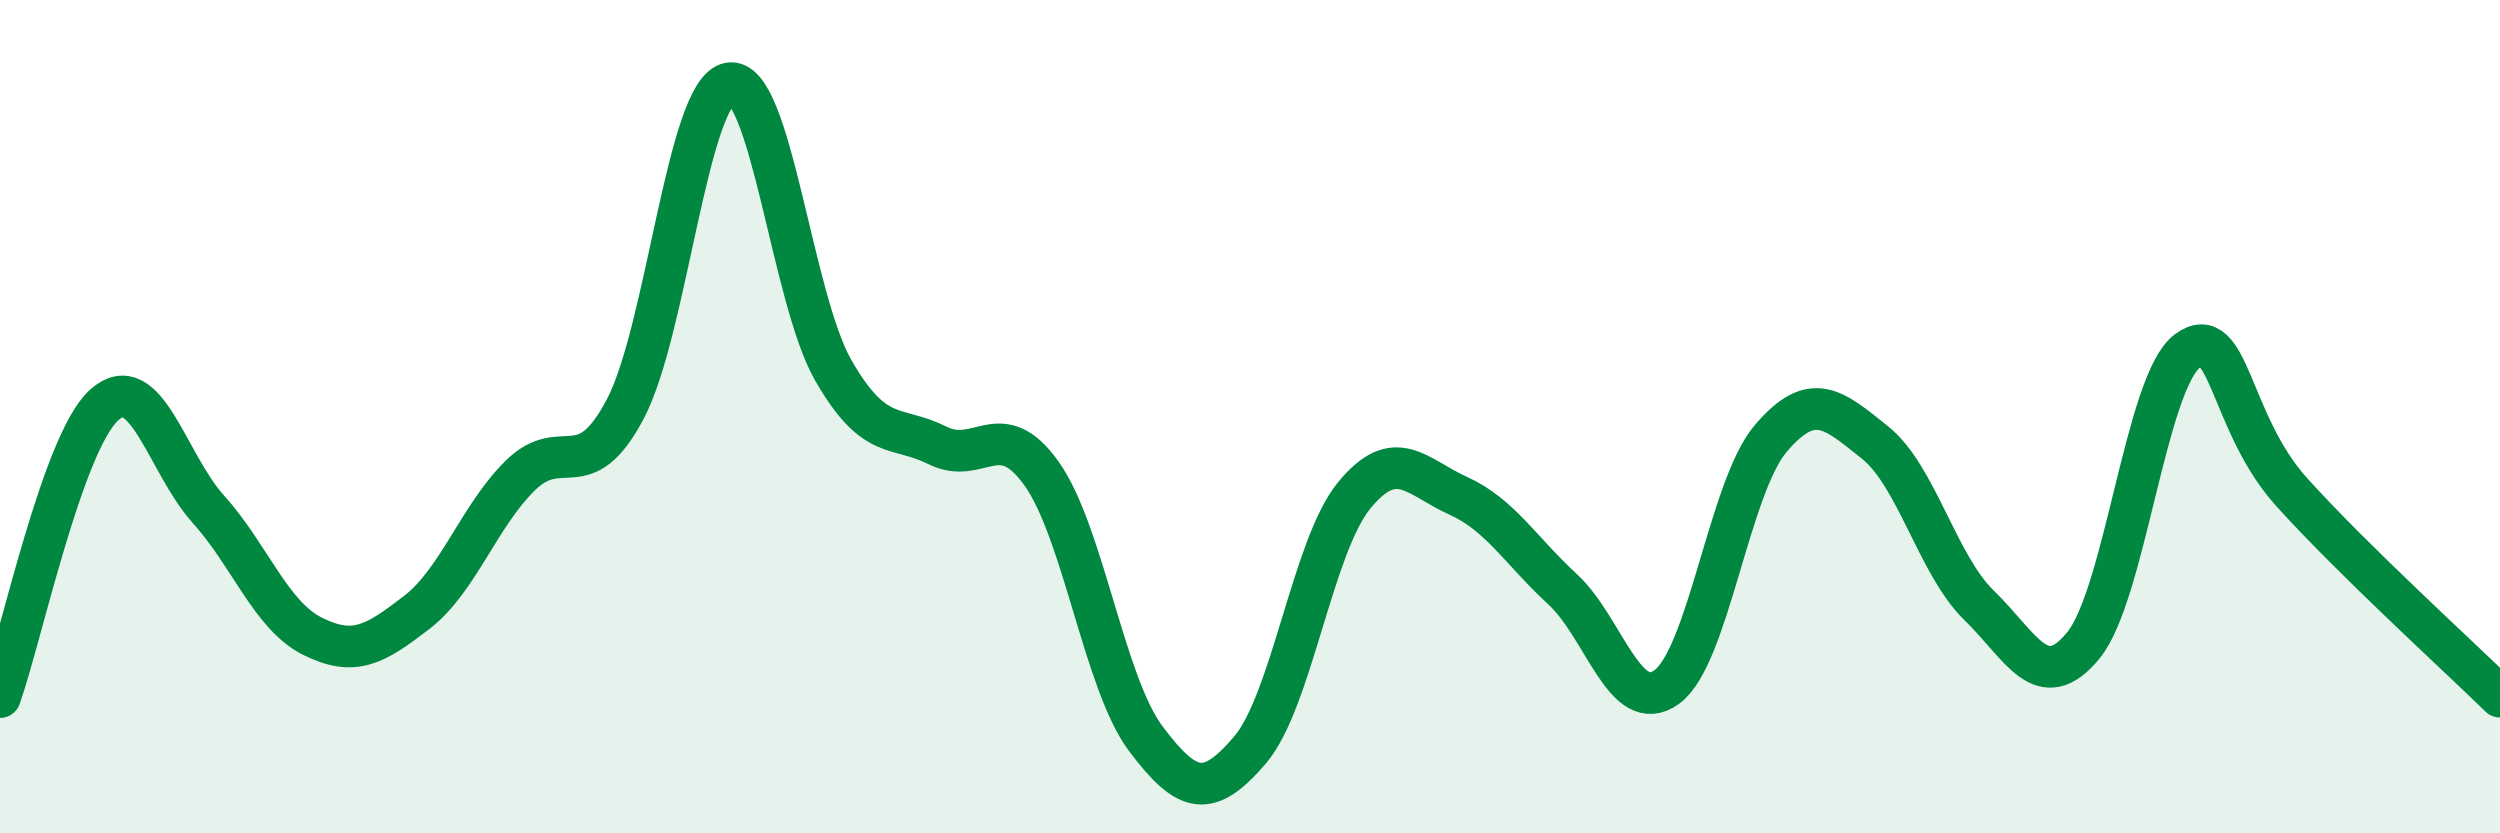
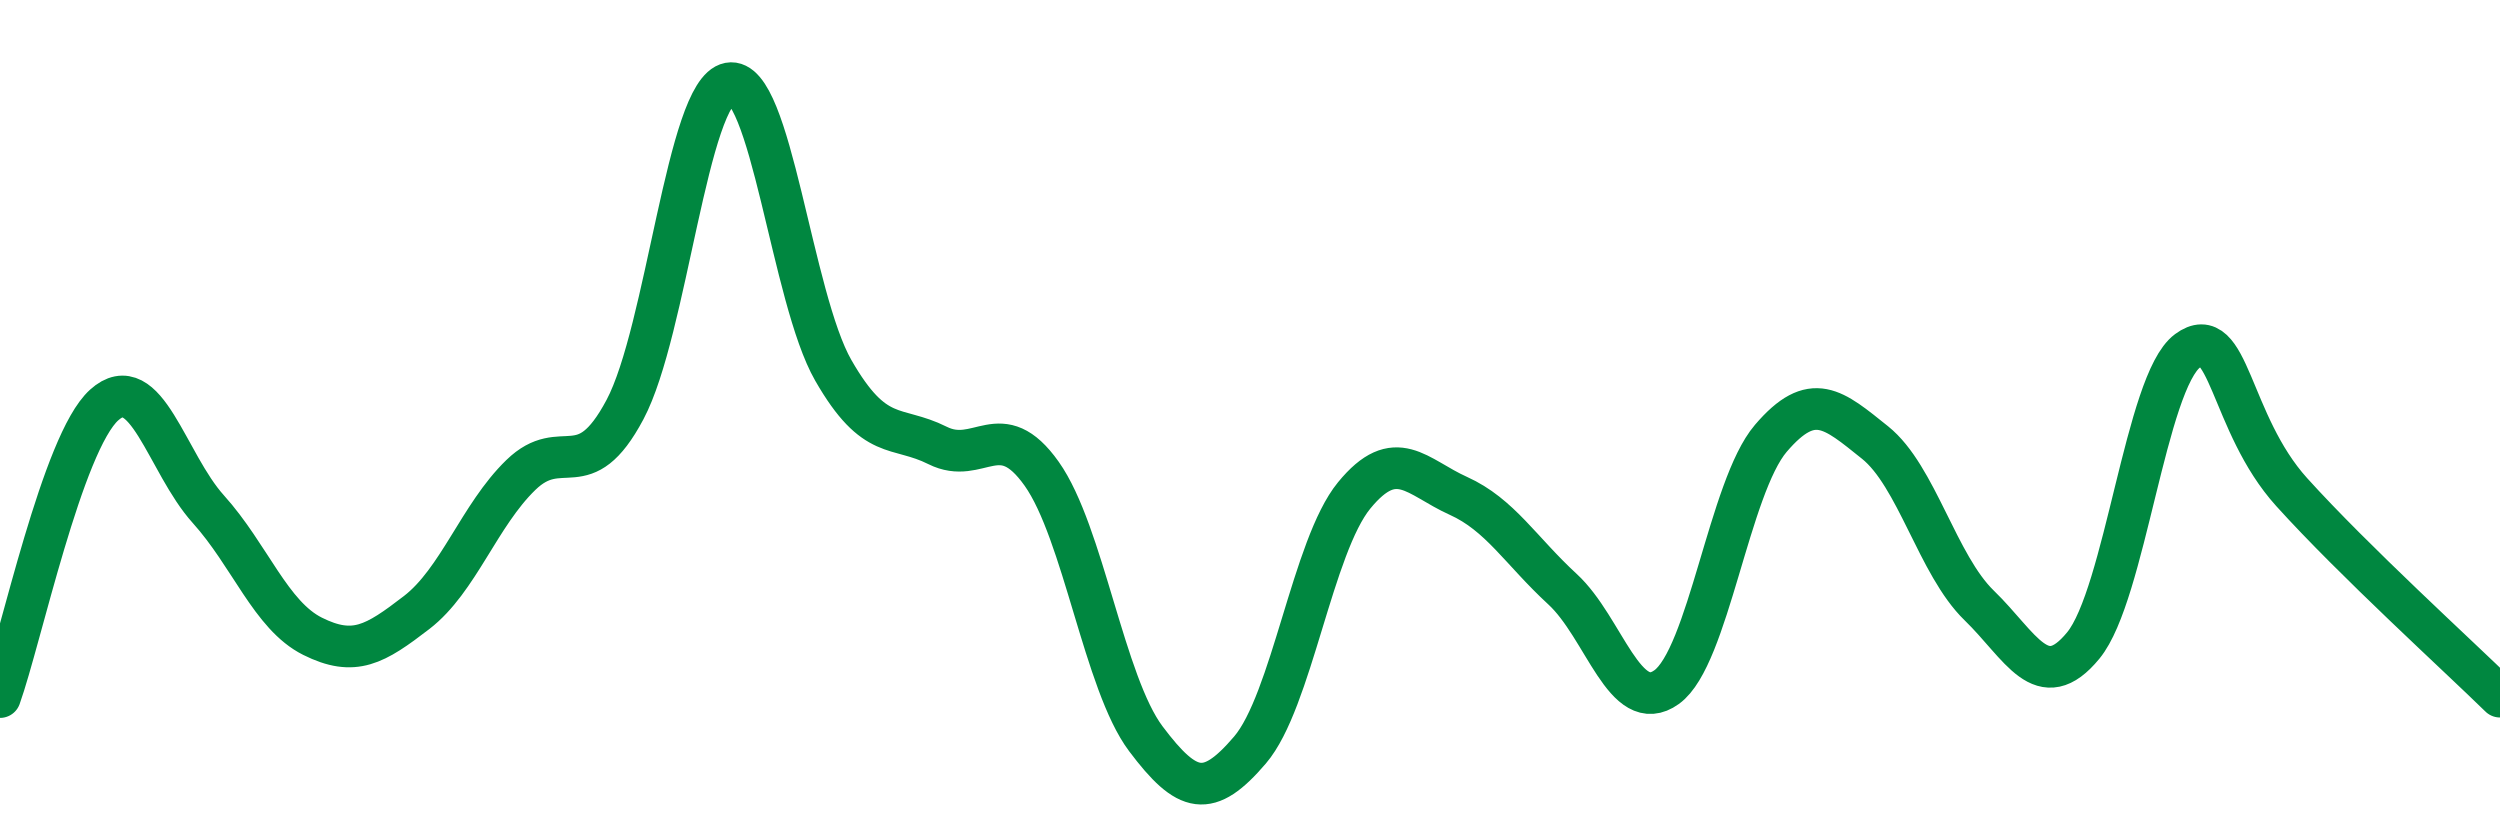
<svg xmlns="http://www.w3.org/2000/svg" width="60" height="20" viewBox="0 0 60 20">
-   <path d="M 0,16.73 C 0.5,15.33 1.5,10.62 2.5,9.72 C 3.5,8.82 4,11.11 5,12.22 C 6,13.33 6.5,14.77 7.5,15.27 C 8.5,15.77 9,15.47 10,14.7 C 11,13.93 11.5,12.37 12.5,11.4 C 13.5,10.43 14,11.71 15,9.83 C 16,7.95 16.5,2.19 17.5,2 C 18.5,1.81 19,7.15 20,8.89 C 21,10.63 21.5,10.19 22.5,10.69 C 23.5,11.19 24,9.96 25,11.37 C 26,12.78 26.5,16.4 27.5,17.73 C 28.5,19.06 29,19.17 30,18 C 31,16.83 31.5,13.11 32.5,11.89 C 33.5,10.67 34,11.45 35,11.9 C 36,12.35 36.5,13.22 37.5,14.14 C 38.5,15.06 39,17.21 40,16.49 C 41,15.77 41.5,11.69 42.5,10.52 C 43.5,9.35 44,9.82 45,10.62 C 46,11.42 46.5,13.56 47.5,14.53 C 48.5,15.5 49,16.71 50,15.49 C 51,14.27 51.5,9.16 52.5,8.42 C 53.5,7.68 53.5,10.15 55,11.81 C 56.5,13.47 59,15.74 60,16.72L60 20L0 20Z" fill="#008740" opacity="0.1" stroke-linecap="round" stroke-linejoin="round" />
  <path d="M 0,16.73 C 0.5,15.33 1.5,10.62 2.5,9.72 C 3.5,8.82 4,11.11 5,12.22 C 6,13.33 6.5,14.77 7.5,15.27 C 8.5,15.77 9,15.47 10,14.7 C 11,13.93 11.5,12.37 12.5,11.4 C 13.5,10.43 14,11.71 15,9.83 C 16,7.95 16.5,2.19 17.5,2 C 18.5,1.81 19,7.15 20,8.89 C 21,10.63 21.5,10.19 22.5,10.69 C 23.5,11.19 24,9.96 25,11.37 C 26,12.78 26.5,16.4 27.5,17.73 C 28.5,19.06 29,19.17 30,18 C 31,16.83 31.5,13.11 32.5,11.89 C 33.5,10.67 34,11.45 35,11.9 C 36,12.35 36.5,13.22 37.5,14.14 C 38.5,15.06 39,17.21 40,16.49 C 41,15.77 41.5,11.69 42.5,10.52 C 43.5,9.35 44,9.82 45,10.62 C 46,11.42 46.5,13.56 47.5,14.53 C 48.5,15.5 49,16.71 50,15.49 C 51,14.27 51.5,9.16 52.5,8.42 C 53.5,7.68 53.5,10.15 55,11.81 C 56.5,13.47 59,15.74 60,16.72" stroke="#008740" stroke-width="1" fill="none" stroke-linecap="round" stroke-linejoin="round" />
</svg>